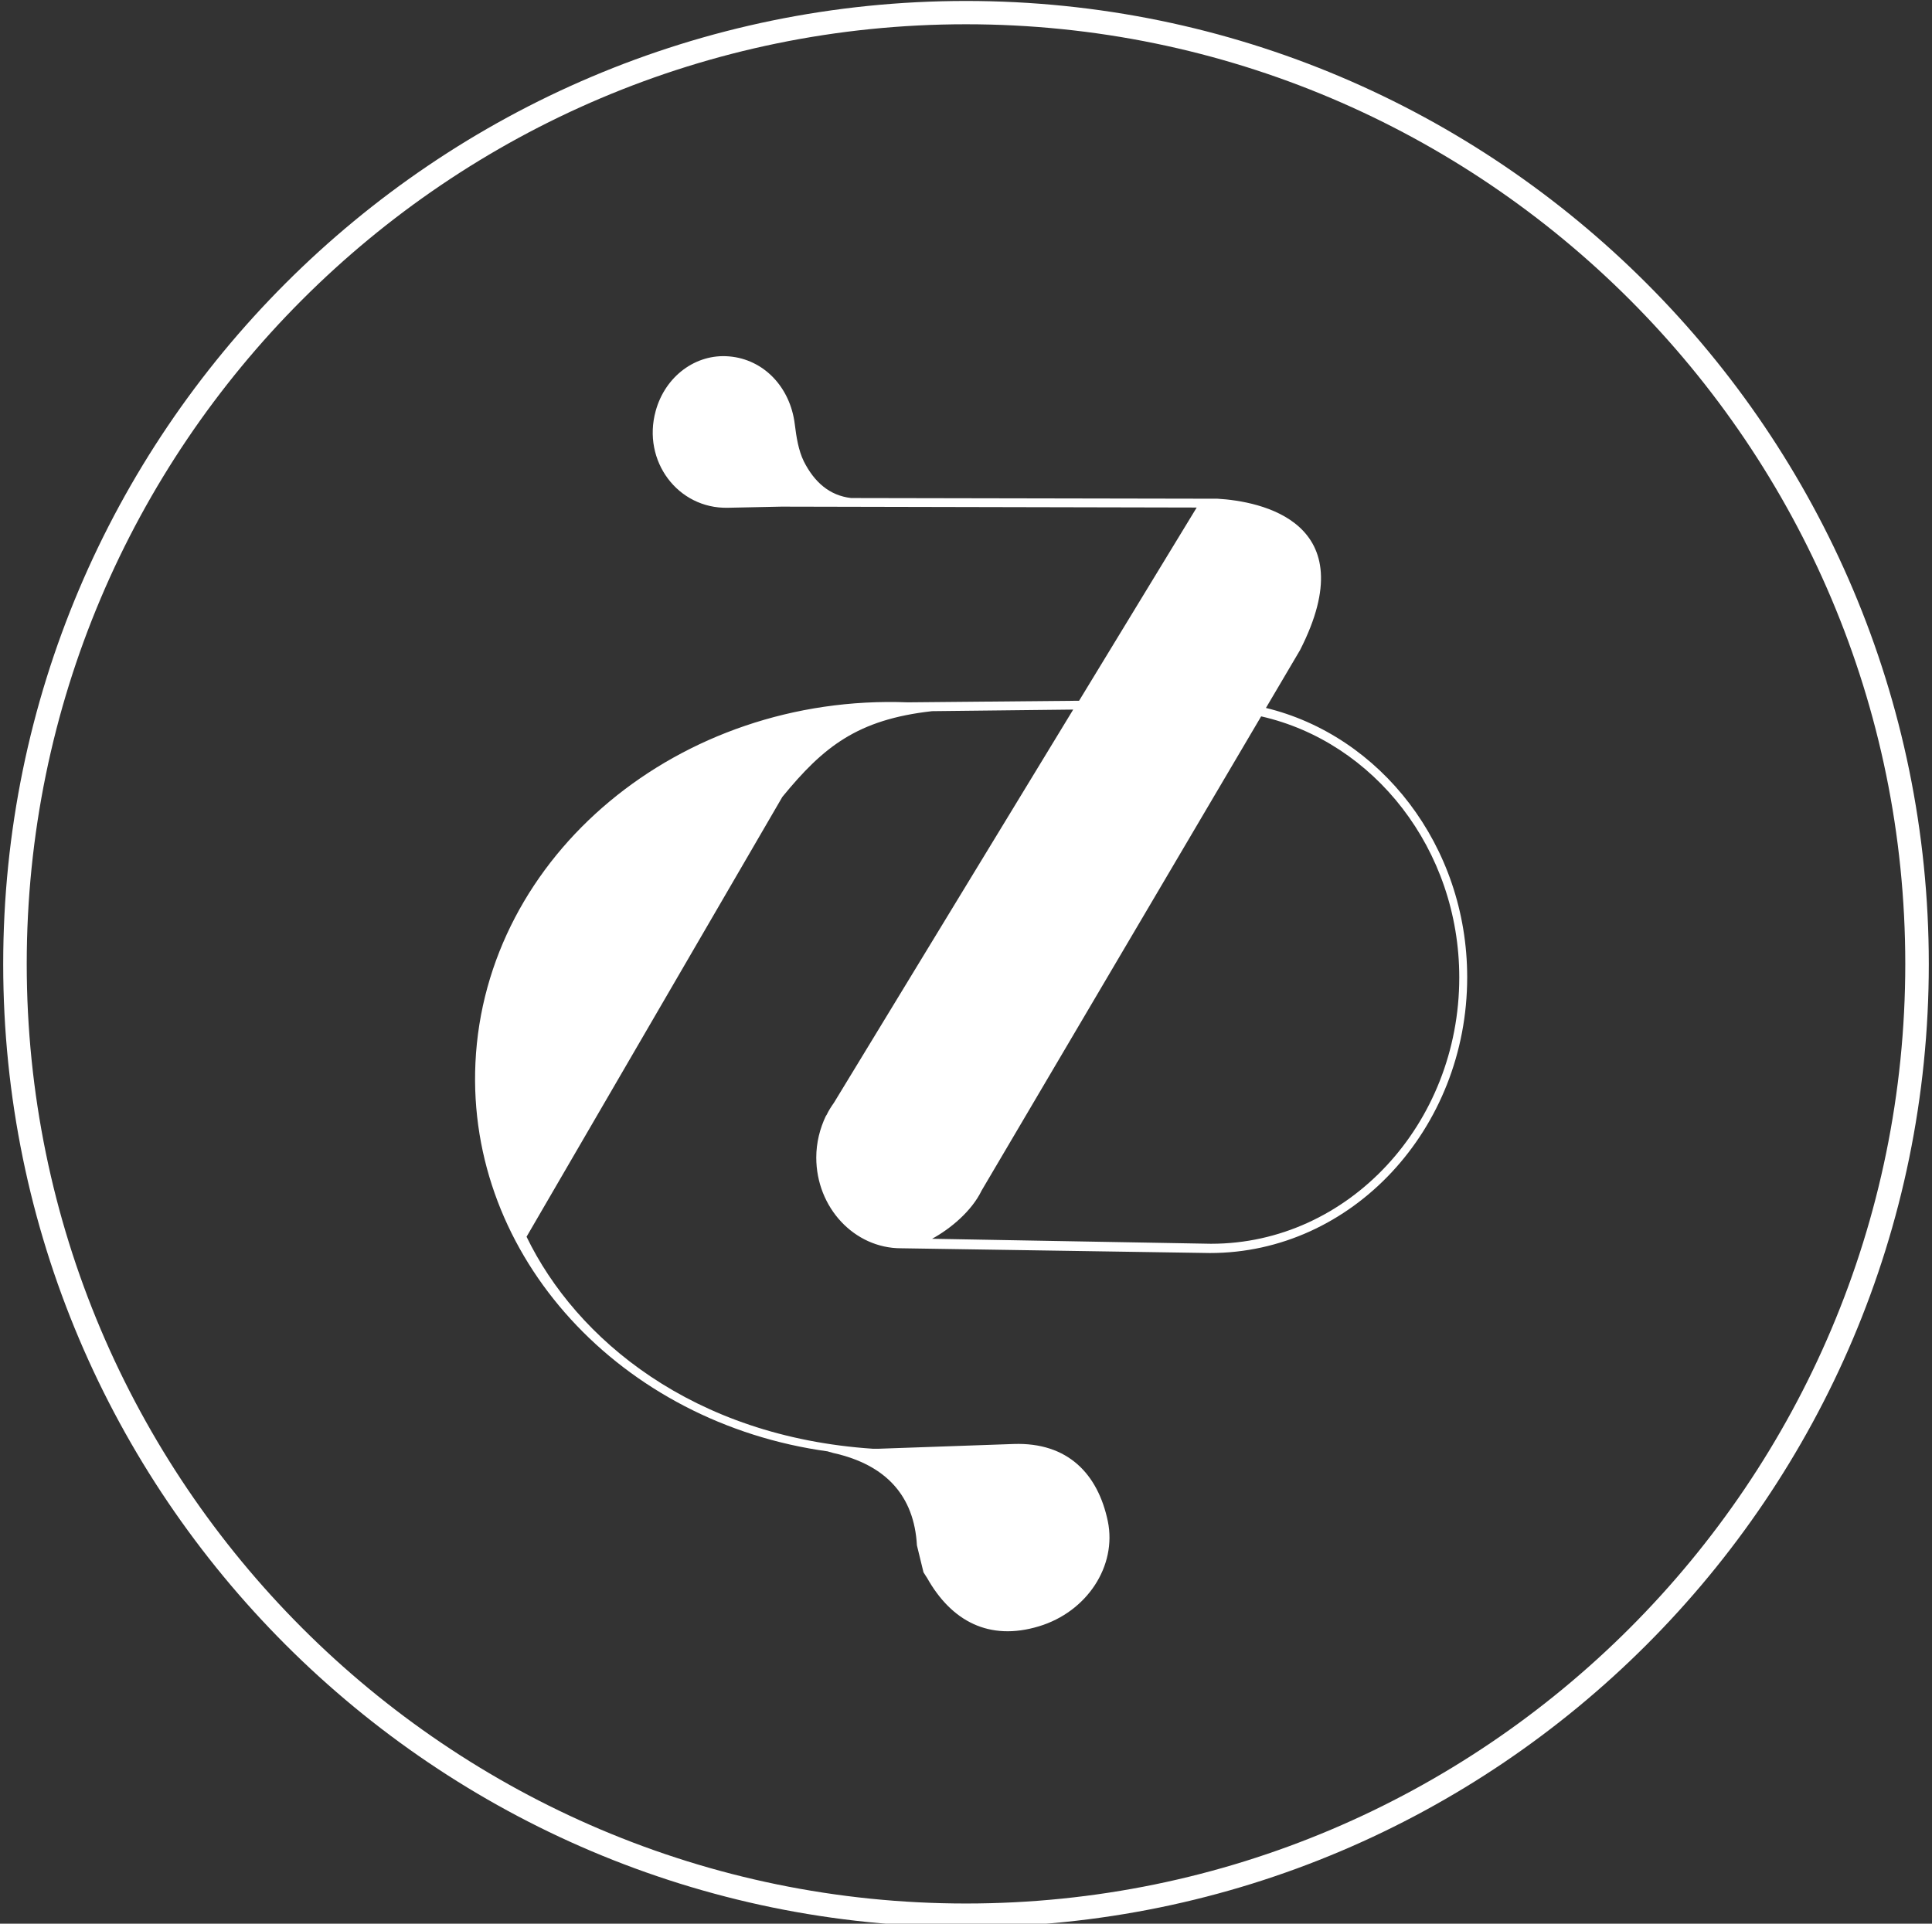
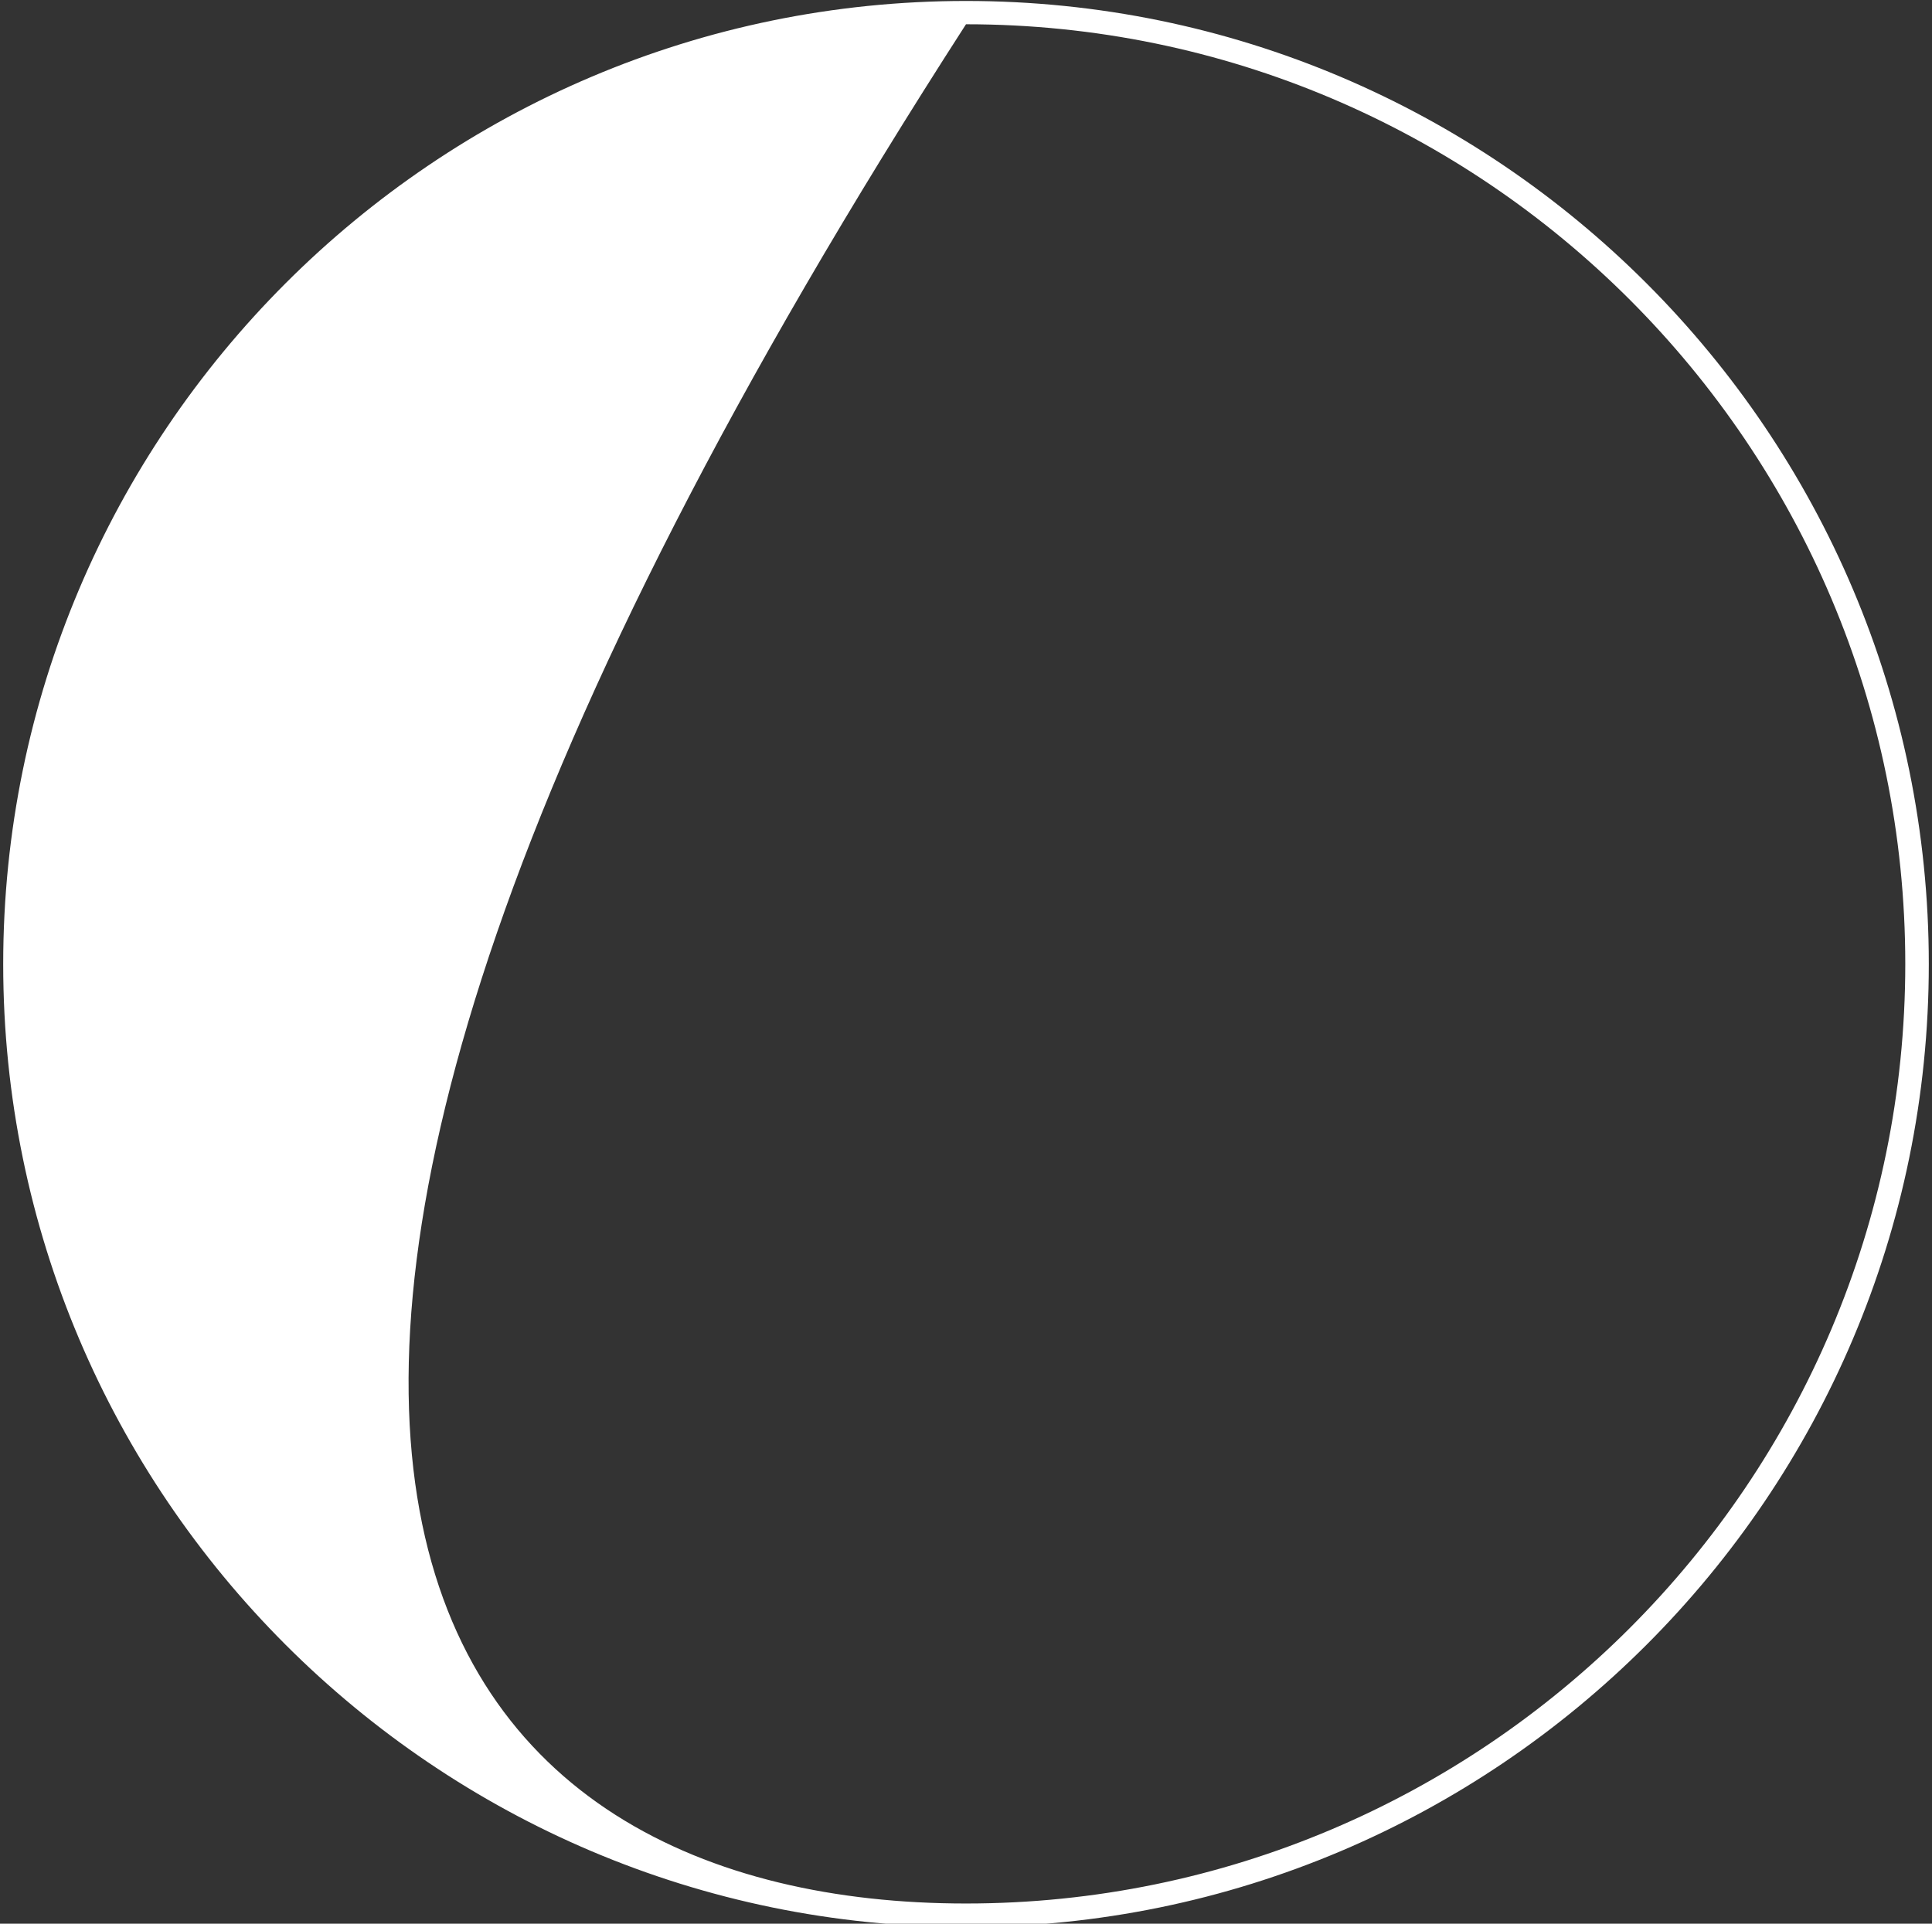
<svg xmlns="http://www.w3.org/2000/svg" width="241" height="240" viewBox="0 0 241 240" fill="none">
  <rect x="0" y="0" width="241" height="240" fill="#333333" stroke="none" />
-   <path d="M157.91 88.329L162.17 81.103C170.351 65.07 157.204 62.529 151.872 62.219L106.168 62.134C103.459 61.824 101.569 60.13 100.271 57.562C99.594 56.178 99.34 54.513 99.143 52.932C98.579 48.303 95.278 44.831 90.961 44.464C86.786 44.097 82.977 46.948 81.792 51.267C80.071 57.505 84.557 63.489 90.792 63.348C93.021 63.292 95.25 63.263 97.478 63.207L149.277 63.32L134.606 87.425L113.249 87.623C84.726 86.522 60.52 106.704 59.307 132.588C58.178 156.779 77.476 177.553 103.318 181.082C103.262 181.082 103.347 181.082 103.262 181.082C103.742 181.223 103.854 181.251 103.967 181.279C110.541 182.747 114.039 186.642 114.378 192.796L115.196 196.155C115.45 196.578 115.563 196.719 115.647 196.861C118.694 202.28 123.406 204.764 129.584 202.901C135.594 201.095 139.346 195.364 138.189 189.776C136.948 183.876 133.195 179.924 126.453 180.15C120.838 180.348 115.224 180.545 109.61 180.743H108.876C86.419 179.247 71.861 167.053 65.683 154.295L97.591 99.422C102.698 93.184 106.93 89.768 116.268 88.724L133.873 88.526L104.024 137.584C103.685 138.064 103.375 138.544 103.121 139.08L103.008 139.25C102.275 140.802 101.823 142.552 101.823 144.415C101.823 150.653 106.563 155.734 112.403 155.734C112.431 155.734 111.923 155.734 112.459 155.734L150.941 156.327C168.63 156.327 183.019 140.887 183.019 121.919C183.019 105.519 172.213 91.744 157.825 88.3L157.91 88.329ZM151.026 155.17L116.268 154.549C118.553 153.307 121.205 151.105 122.447 148.536L122.362 148.677L157.317 89.373C171.395 92.563 182.031 105.97 182.031 121.947C182.031 140.266 168.151 155.17 151.082 155.17H151.026Z" fill="url(#paint0_linear_73_128)" />
-   <path d="M120.5 240.414C54.285 240.414 0.399 186.529 0.399 120.281C0.399 54.033 54.257 0.12 120.5 0.12C186.743 0.12 240.601 54.005 240.601 120.281C240.601 186.558 186.743 240.414 120.5 240.414ZM120.5 3.027C55.894 3.027 3.334 55.614 3.334 120.253C3.334 184.892 55.894 237.479 120.5 237.479C185.107 237.479 237.667 184.892 237.667 120.253C237.667 55.614 185.107 3.027 120.5 3.027Z" fill="url(#paint1_linear_73_128)" />
+   <path d="M120.5 240.414C54.285 240.414 0.399 186.529 0.399 120.281C0.399 54.033 54.257 0.12 120.5 0.12C186.743 0.12 240.601 54.005 240.601 120.281C240.601 186.558 186.743 240.414 120.5 240.414ZM120.5 3.027C3.334 184.892 55.894 237.479 120.5 237.479C185.107 237.479 237.667 184.892 237.667 120.253C237.667 55.614 185.107 3.027 120.5 3.027Z" fill="url(#paint1_linear_73_128)" />
  <defs>
    <linearGradient id="paint0_linear_73_128" x1="121.139" y1="44.433" x2="121.139" y2="203.515" gradientUnits="userSpaceOnUse">
      <stop stop-color="#FFFFFF80" />
      <stop offset="0.615" stop-color="#FFFFFF50" />
      <stop offset="1" stop-color="#FFFFFF80" />
    </linearGradient>
    <linearGradient id="paint1_linear_73_128" x1="120.5" y1="0.12" x2="120.5" y2="240.414" gradientUnits="userSpaceOnUse">
      <stop stop-color="#FFFFFF80" />
      <stop offset="0.615" stop-color="#FFFFFF50" />
      <stop offset="1" stop-color="#FFFFFF80" />
    </linearGradient>
  </defs>
</svg>